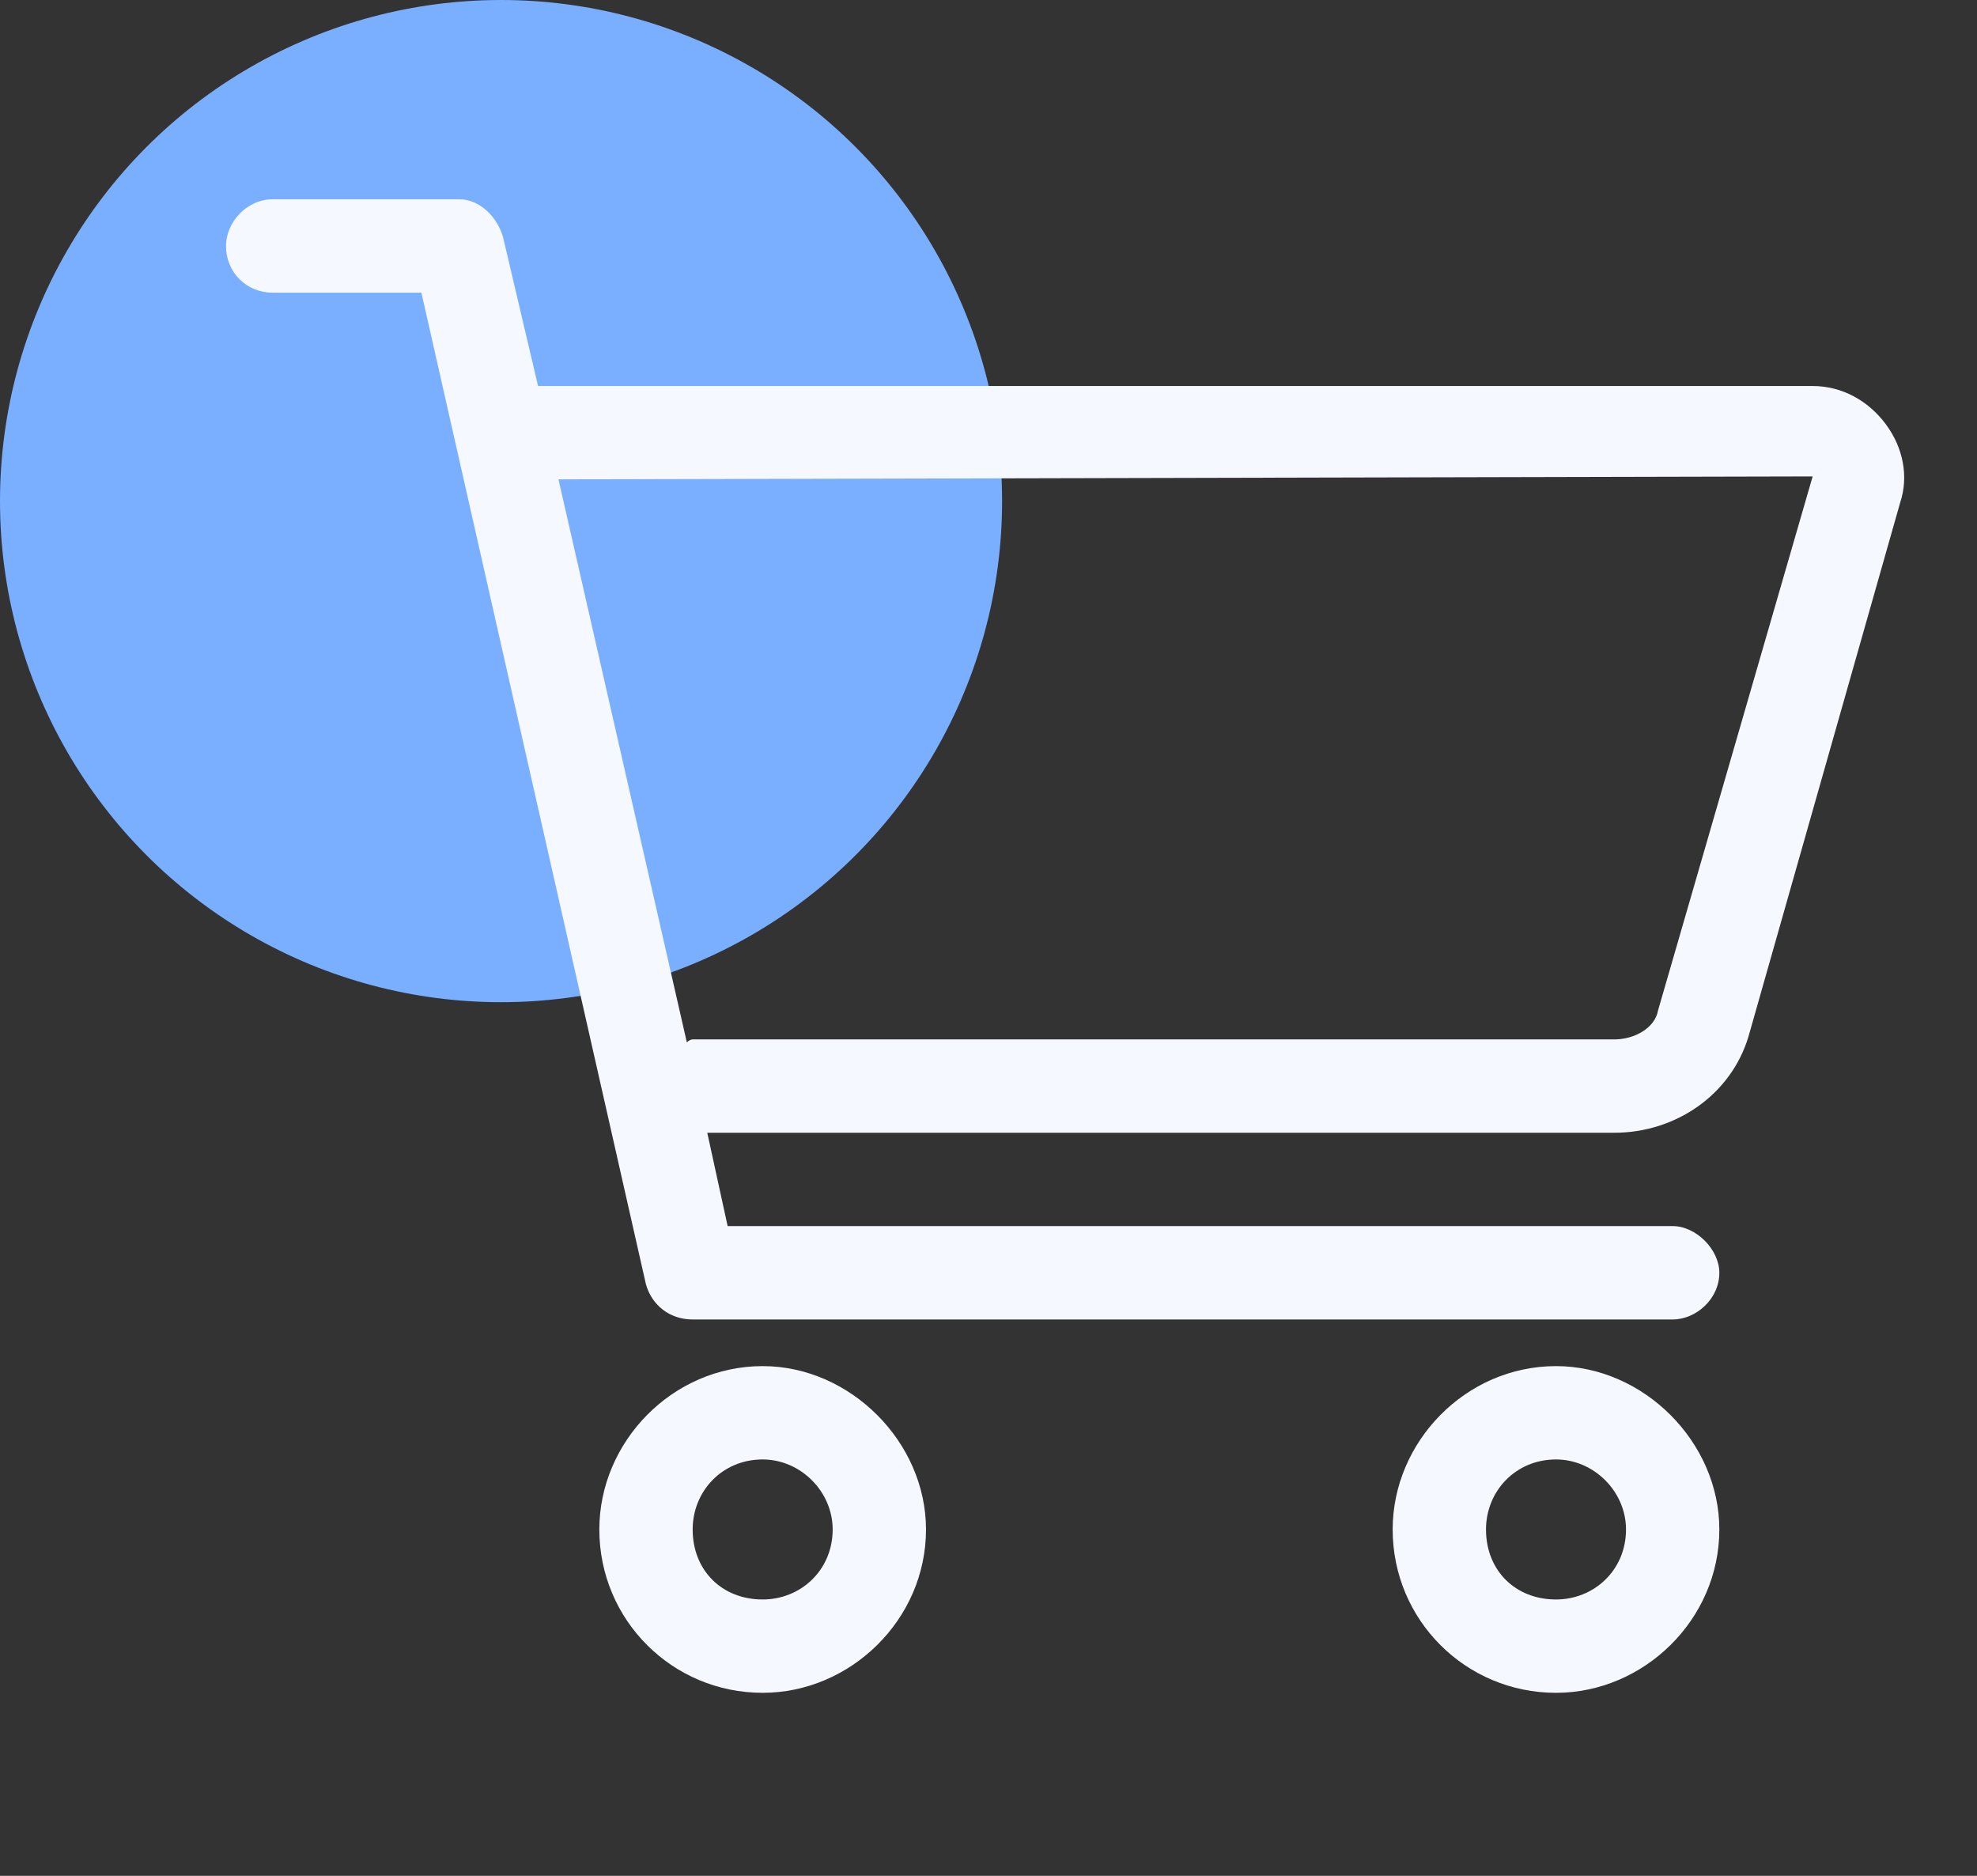
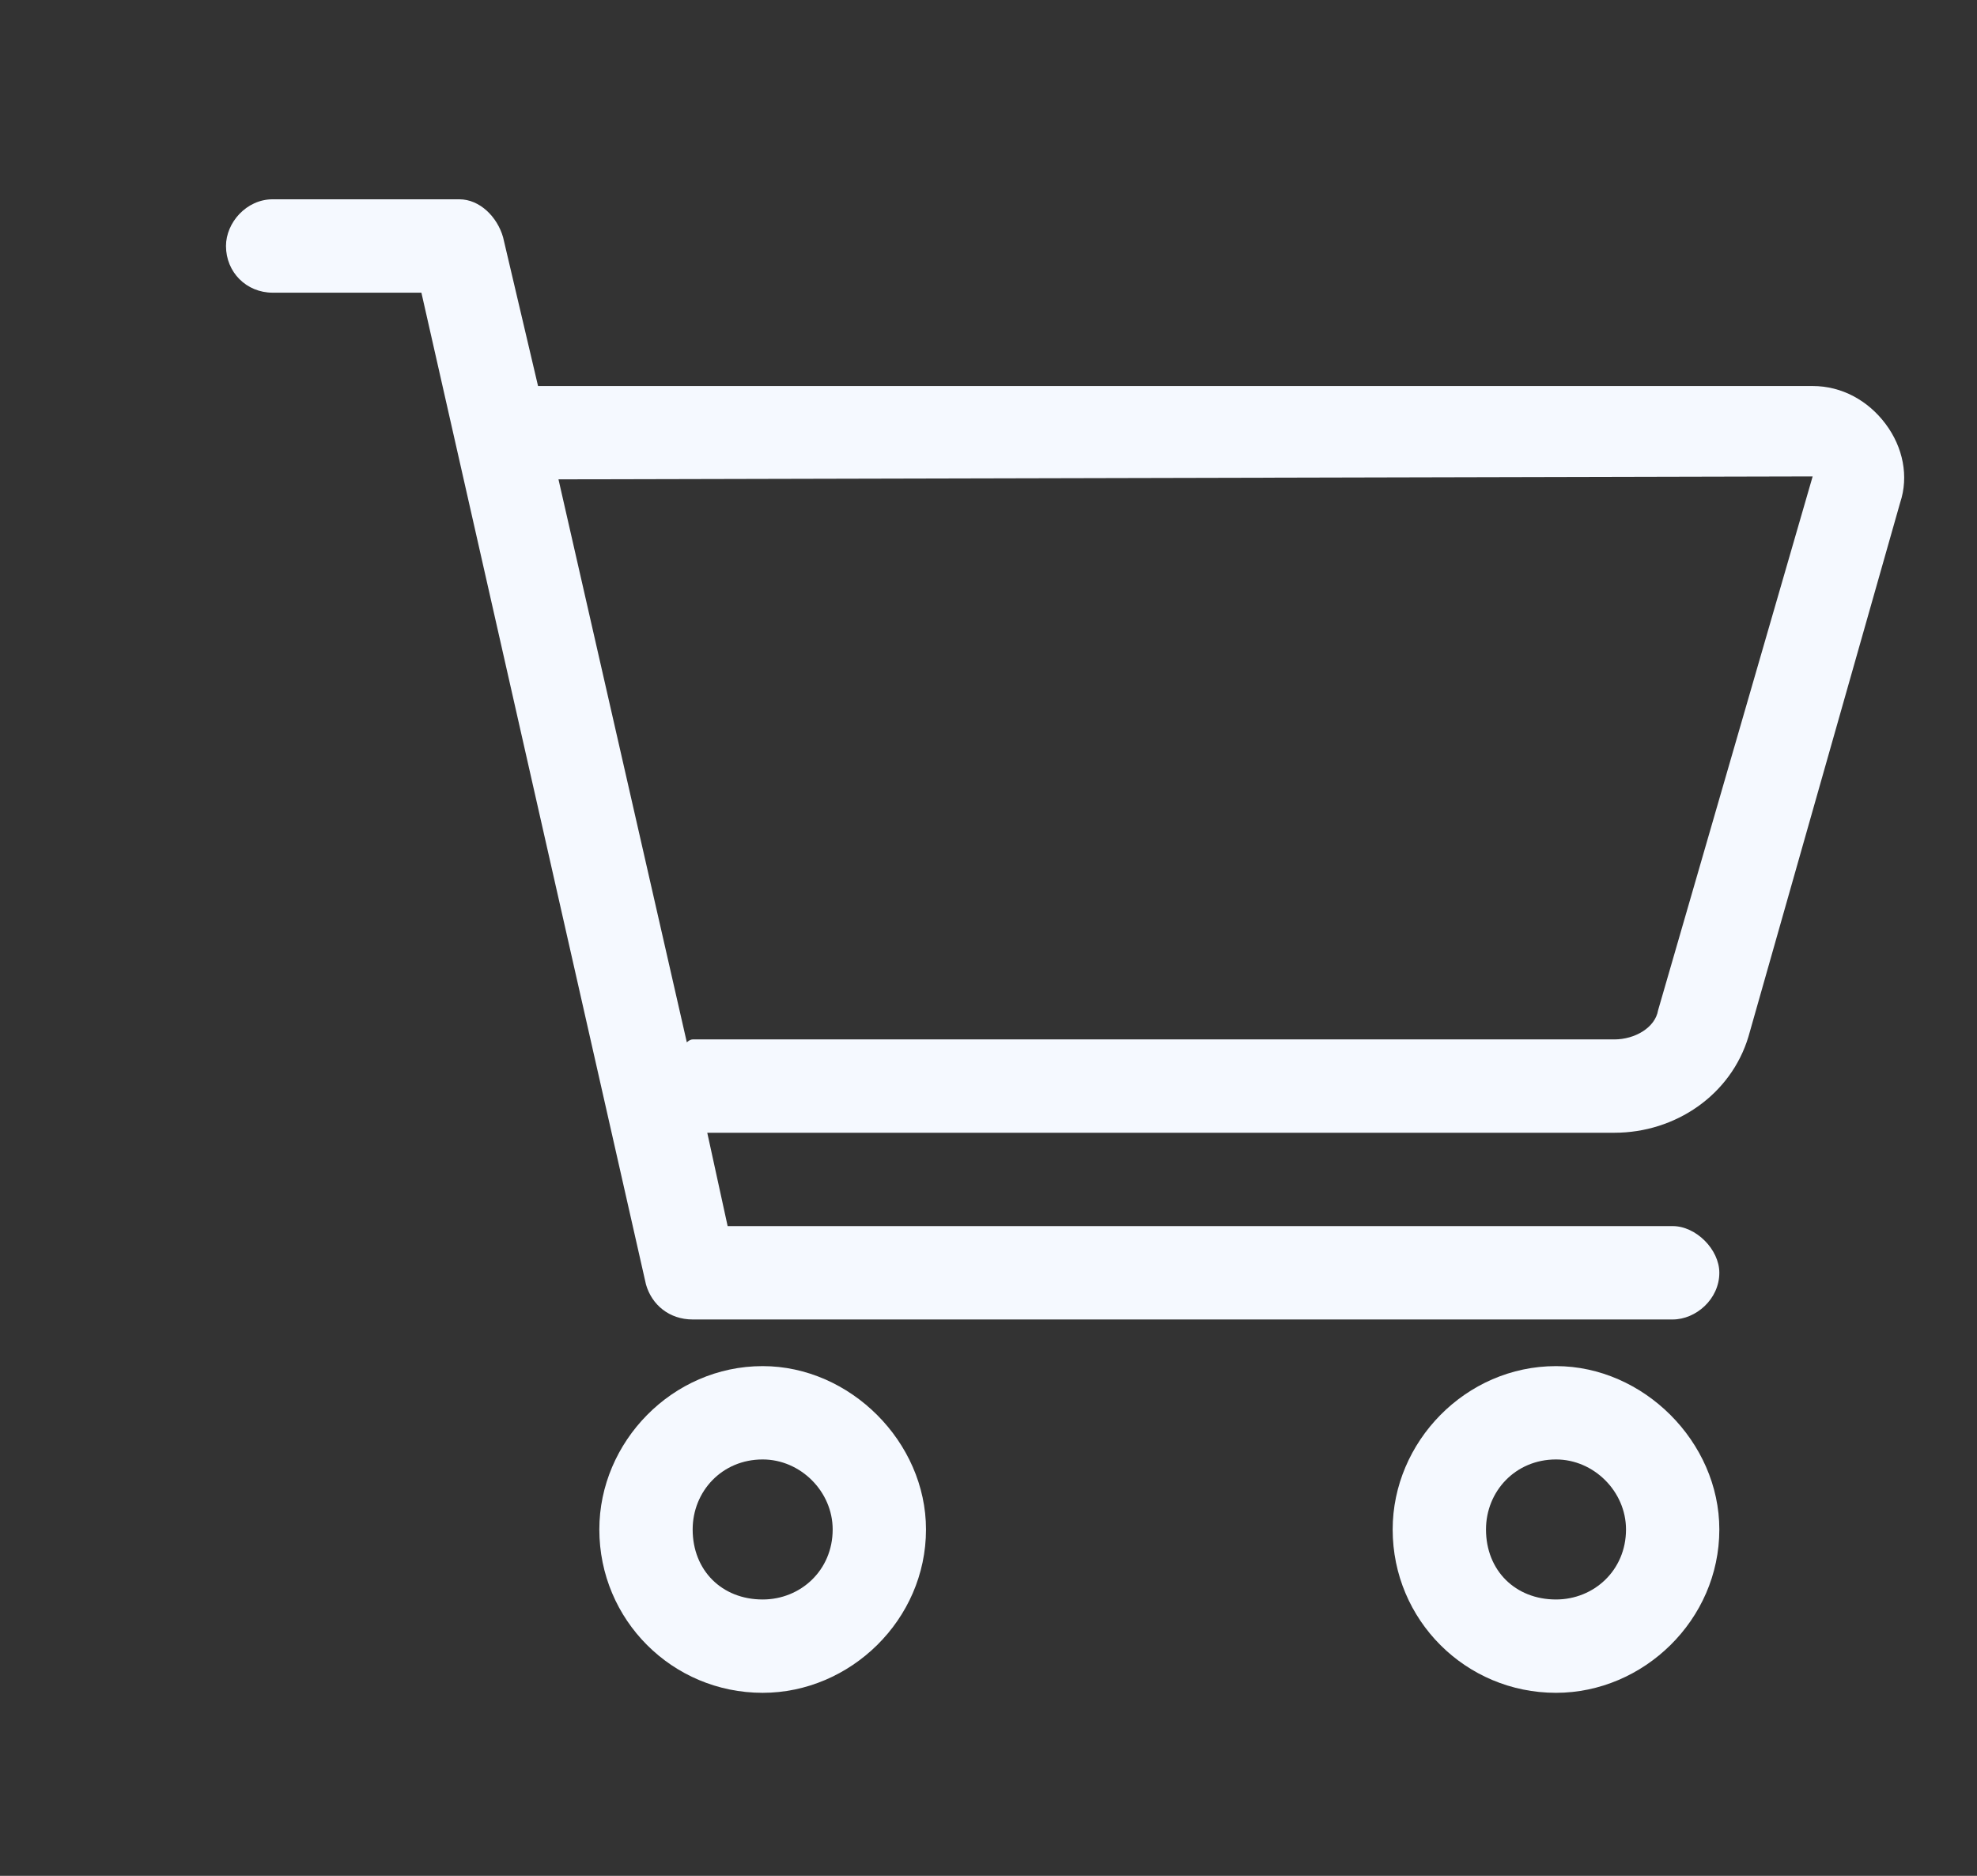
<svg xmlns="http://www.w3.org/2000/svg" width="39" height="37" viewBox="0 0 39 37" fill="none">
  <rect x="0" y="0" width="39" height="37" fill="#333333" stroke="none" />
-   <circle cx="9.884" cy="9.884" r="9.884" fill="#7AAFFF" />
  <path d="M15.045 26.946C16.771 26.946 18.267 28.442 18.267 30.168C18.267 31.952 16.771 33.39 15.045 33.39C13.261 33.39 11.823 31.952 11.823 30.168C11.823 28.442 13.261 26.946 15.045 26.946ZM15.045 31.549C15.793 31.549 16.426 30.974 16.426 30.168C16.426 29.42 15.793 28.787 15.045 28.787C14.239 28.787 13.664 29.42 13.664 30.168C13.664 30.974 14.239 31.549 15.045 31.549ZM37.197 8.362C37.542 8.822 37.657 9.397 37.484 9.915L34.492 20.445C34.147 21.595 33.054 22.343 31.846 22.343H13.952L14.354 24.184H32.996C33.457 24.184 33.917 24.645 33.917 25.105C33.917 25.623 33.457 26.026 32.996 26.026H13.664C13.204 26.026 12.858 25.738 12.743 25.335L8.313 5.773H5.379C4.861 5.773 4.458 5.37 4.458 4.852C4.458 4.392 4.861 3.931 5.379 3.931H9.061C9.464 3.931 9.809 4.277 9.924 4.679L10.614 7.614H35.758C36.334 7.614 36.852 7.901 37.197 8.362ZM32.709 19.927L35.758 9.397L11.017 9.455L13.549 20.56C13.549 20.56 13.606 20.502 13.664 20.502H31.846C32.248 20.502 32.651 20.272 32.709 19.927ZM30.695 26.946C32.421 26.946 33.917 28.442 33.917 30.168C33.917 31.952 32.421 33.39 30.695 33.39C28.911 33.39 27.473 31.952 27.473 30.168C27.473 28.442 28.911 26.946 30.695 26.946ZM30.695 31.549C31.443 31.549 32.076 30.974 32.076 30.168C32.076 29.42 31.443 28.787 30.695 28.787C29.89 28.787 29.314 29.42 29.314 30.168C29.314 30.974 29.89 31.549 30.695 31.549Z" fill="#F5F9FF" />
</svg>